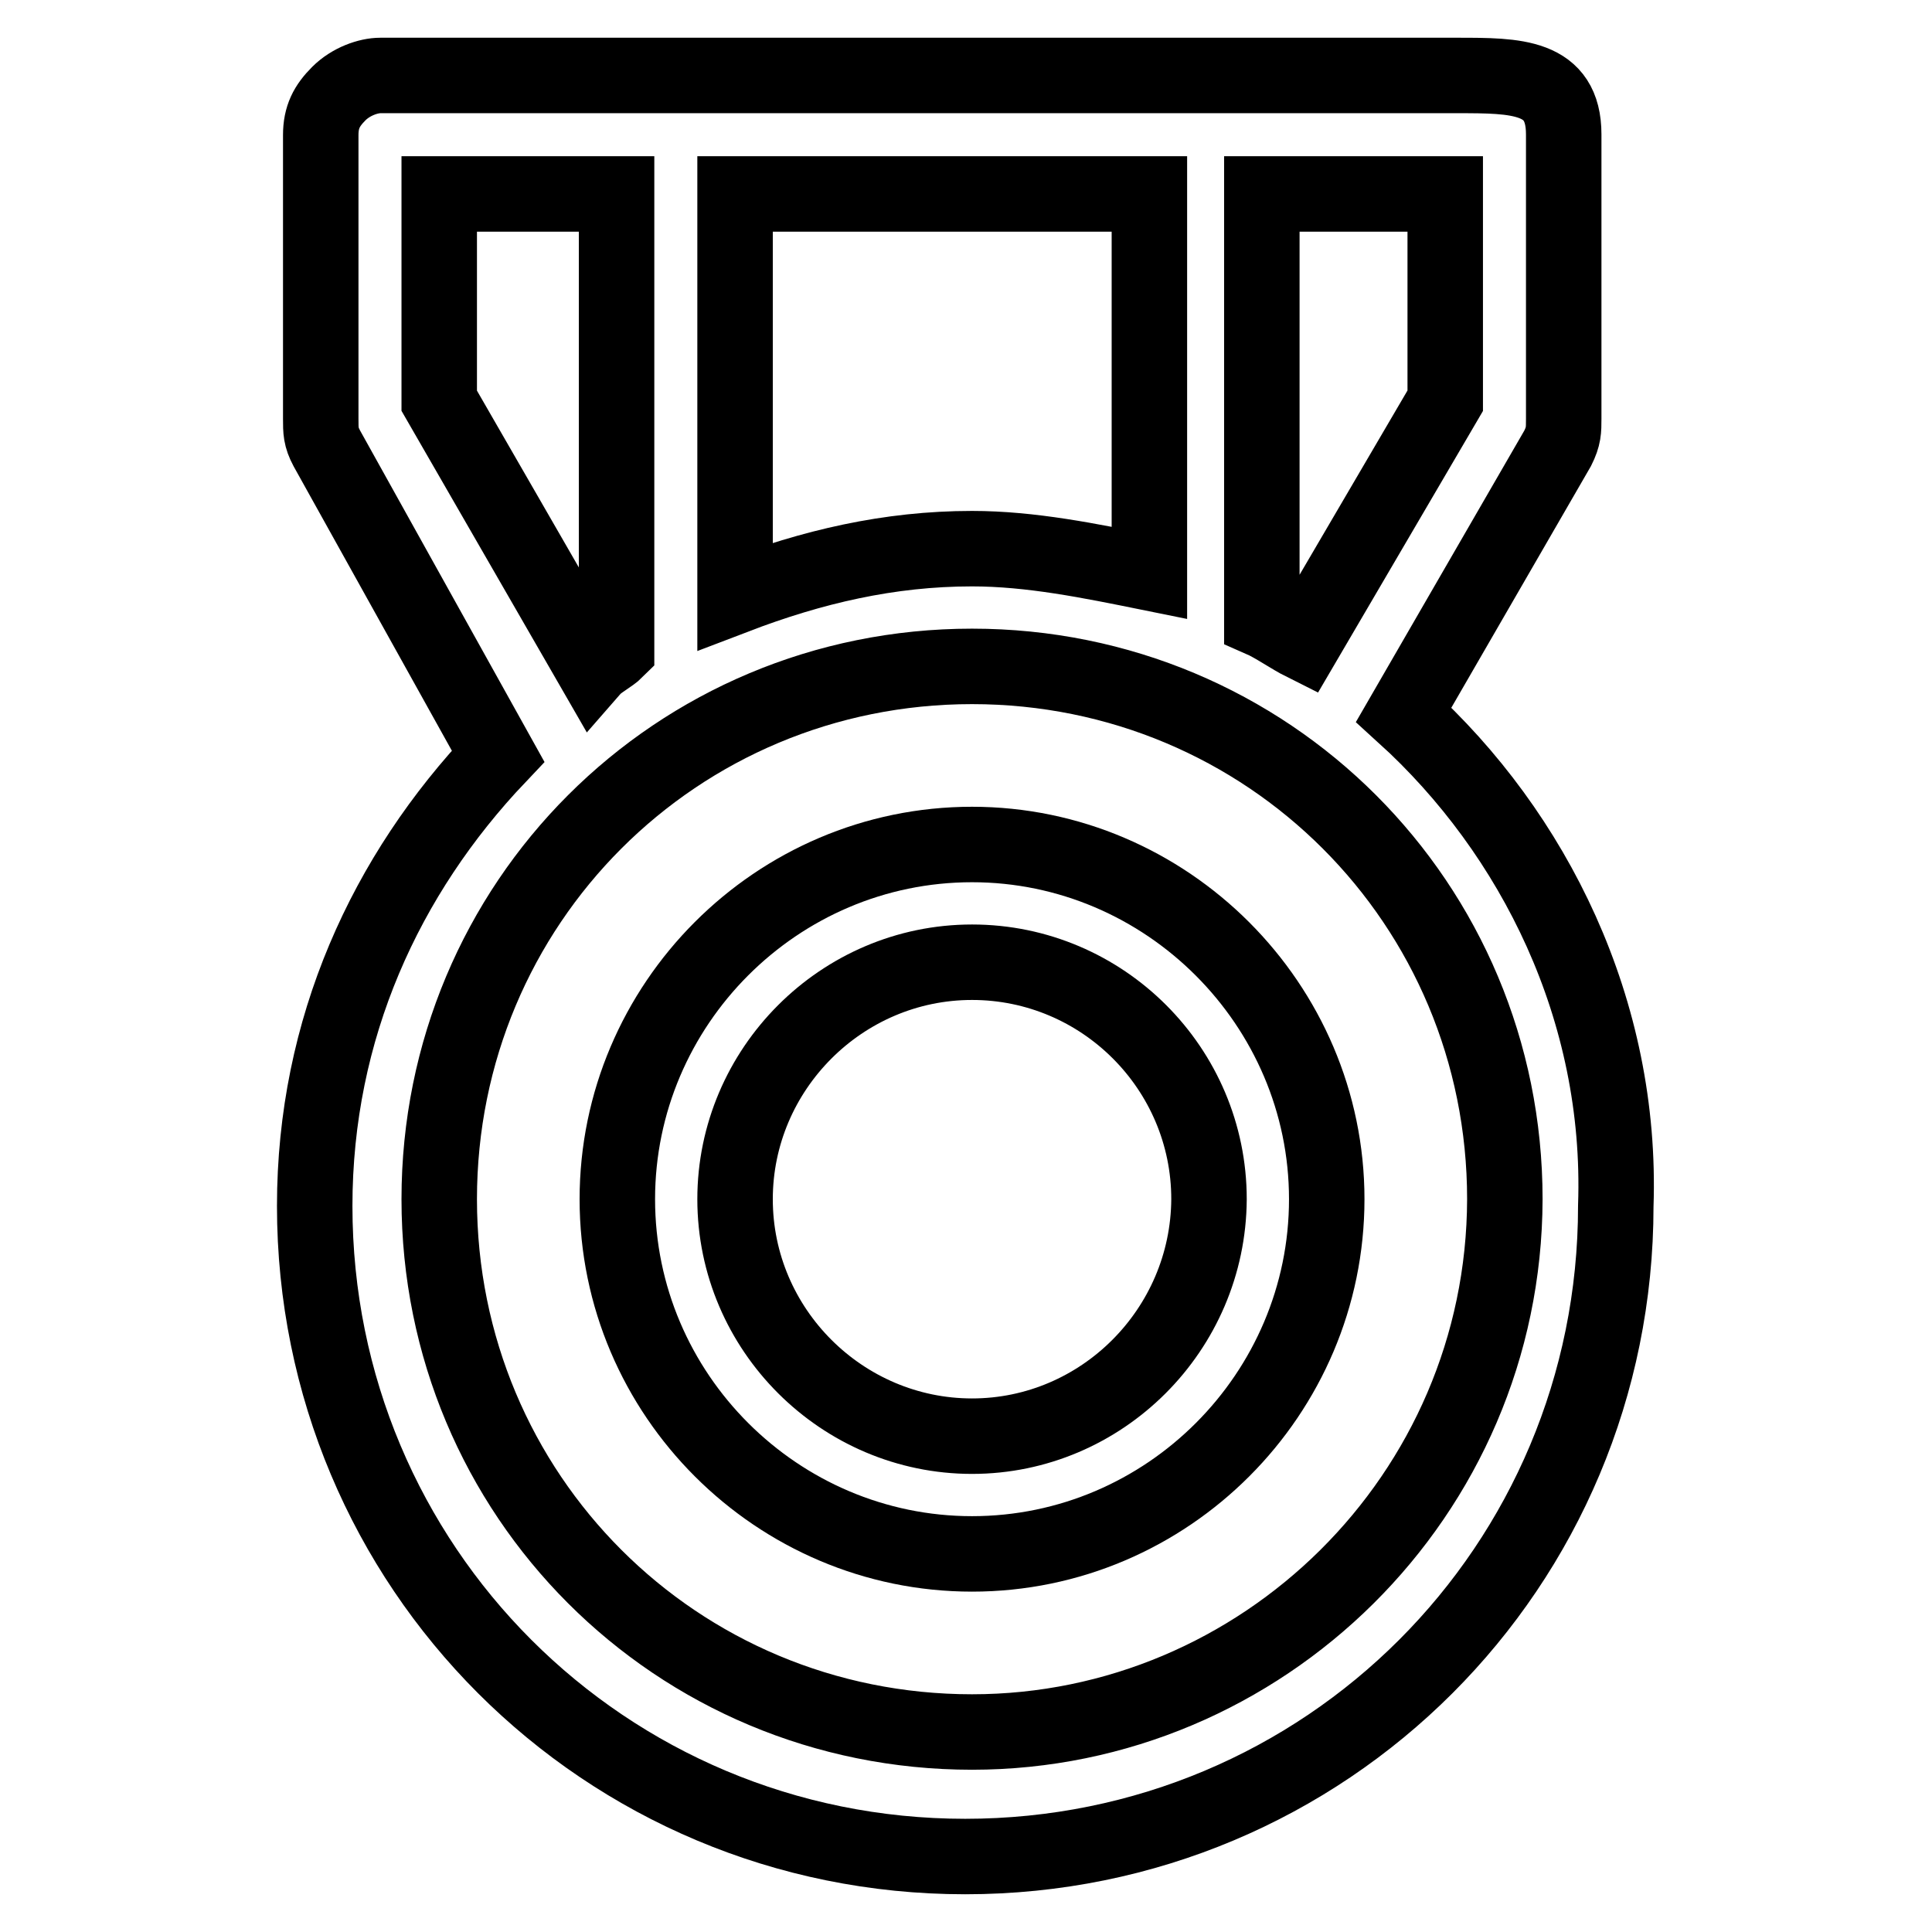
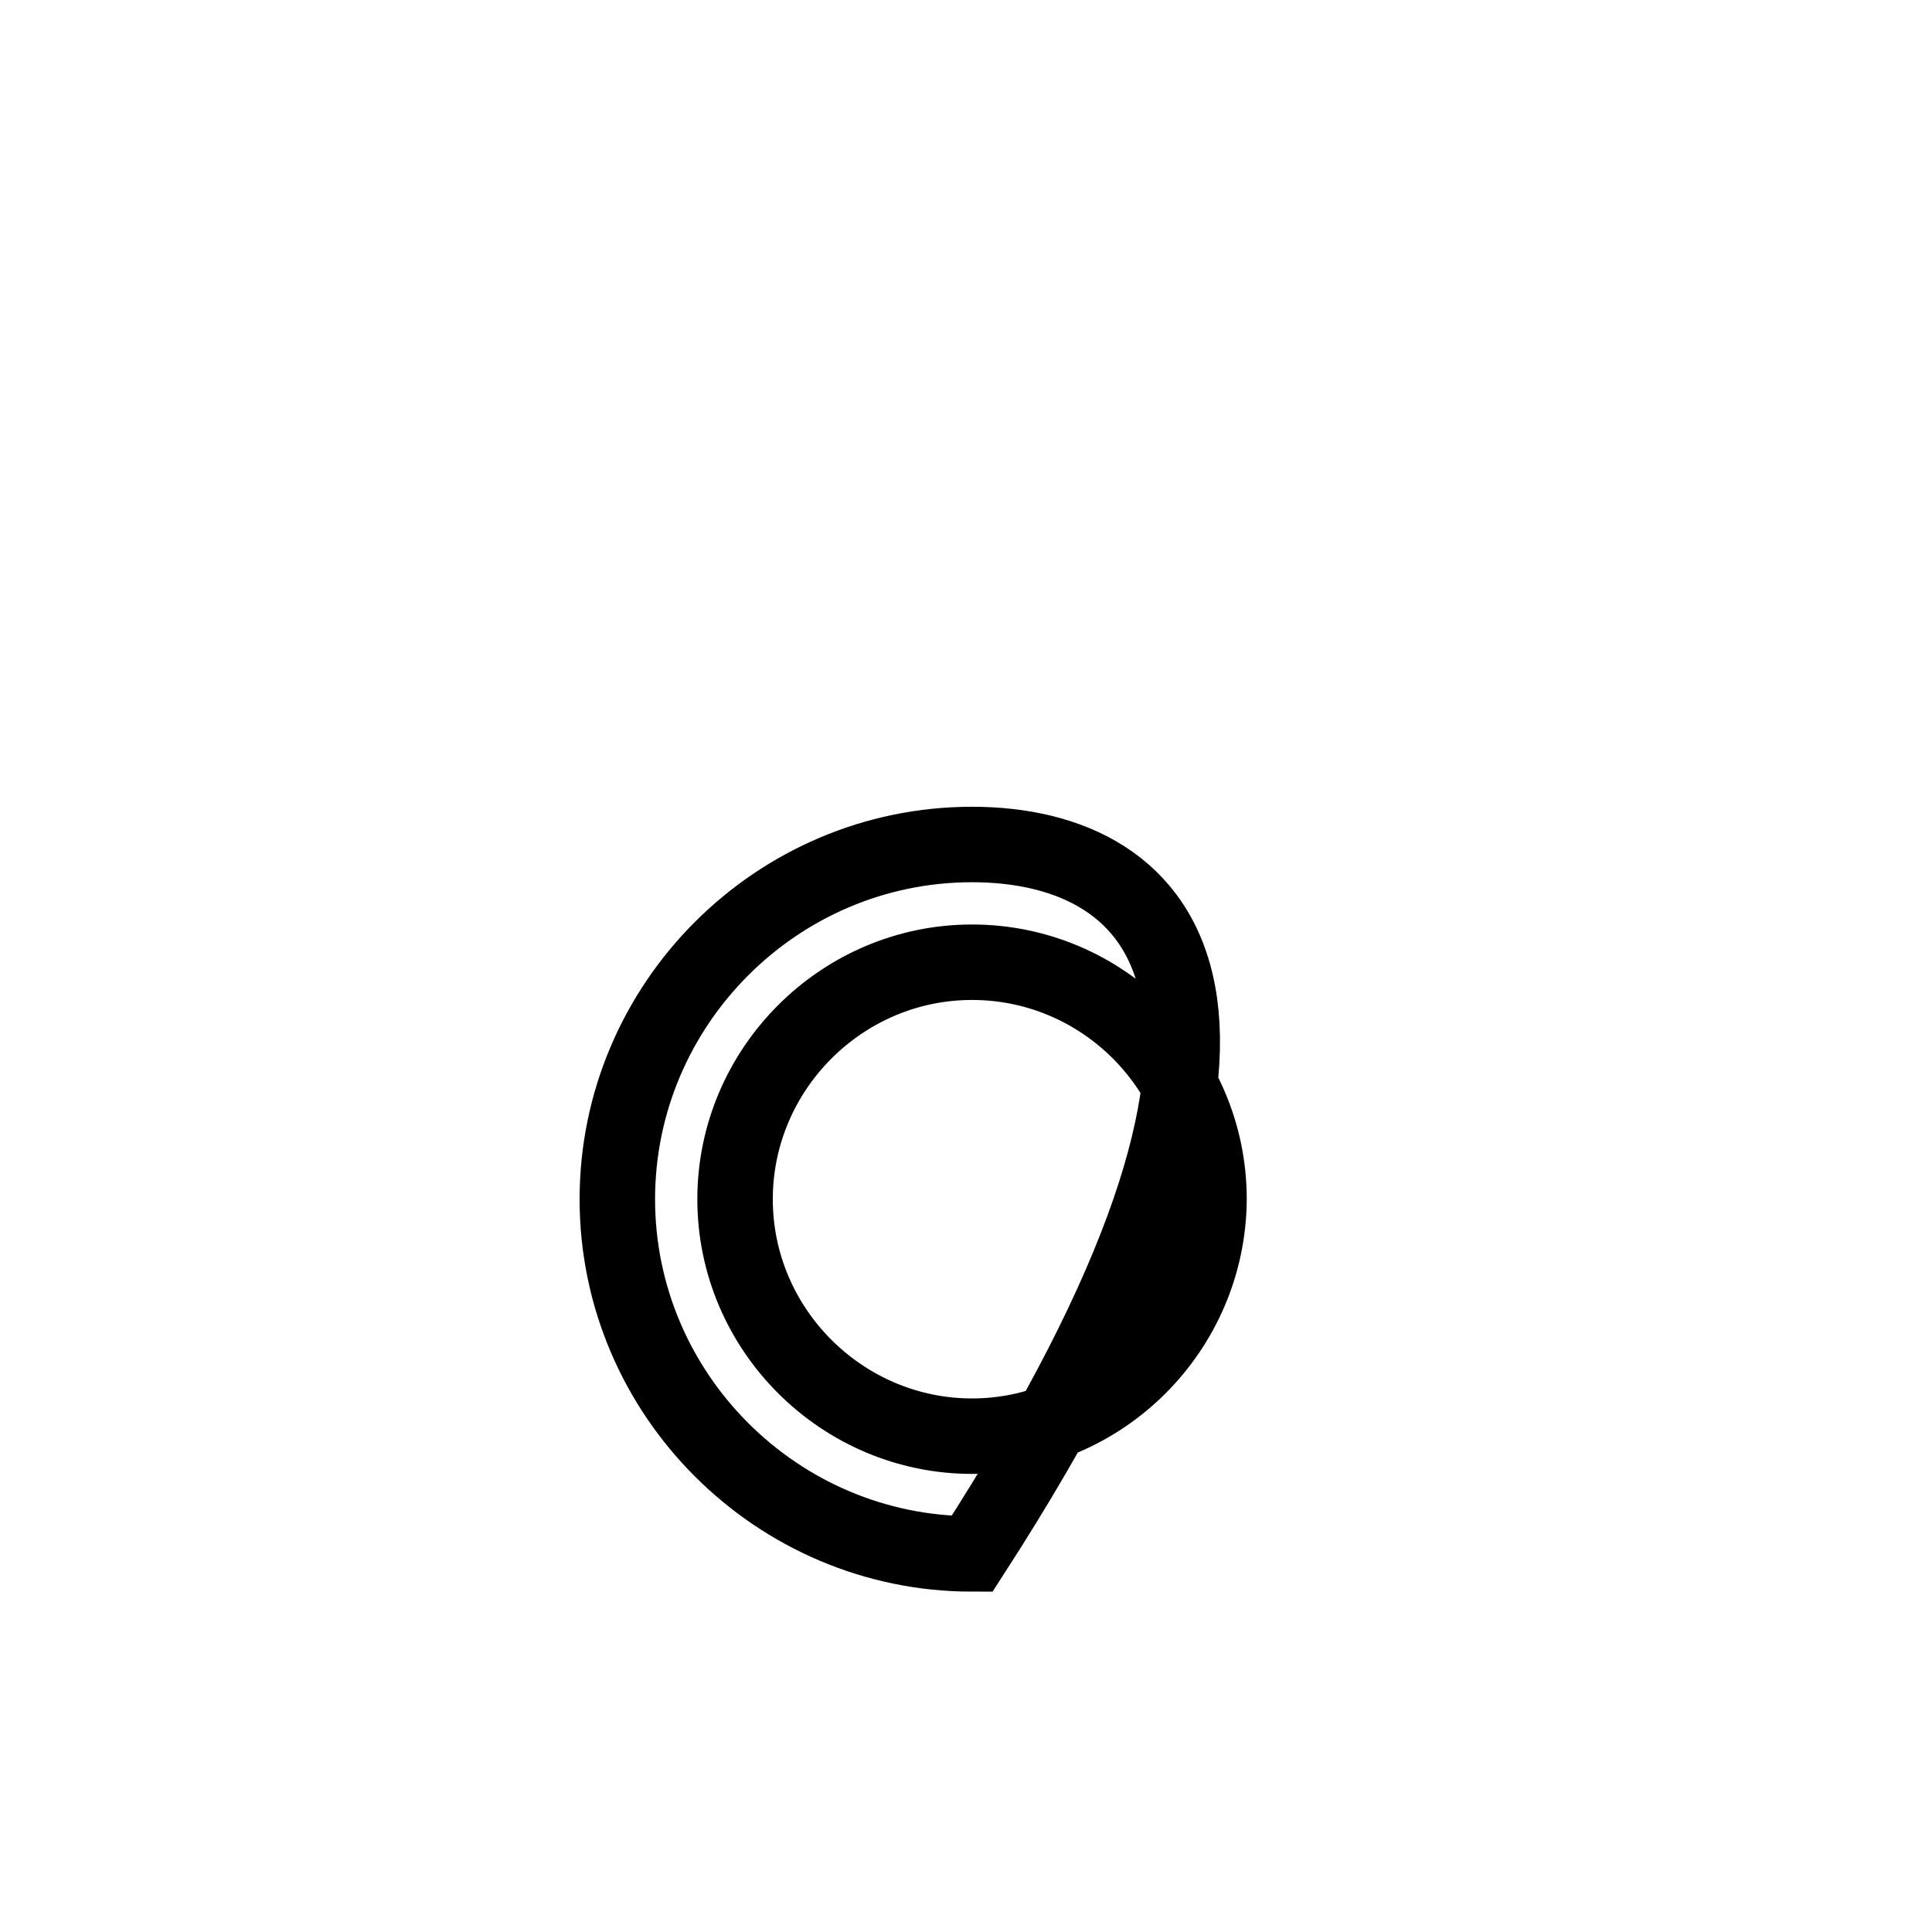
<svg xmlns="http://www.w3.org/2000/svg" version="1.1" x="0px" y="0px" viewBox="0 0 256 256" enable-background="new 0 0 256 256" xml:space="preserve">
  <g>
-     <path stroke-width="10" fill-opacity="0" stroke="#000000" d="M186,94.7l20.4-35.3c0.8-1.6,0.8-2.4,0.8-3.9V17.8c0-7.8-6.3-7.8-14.1-7.8H50.4c-1.6,0-3.9,0.8-5.5,2.4 c-1.6,1.6-2.4,3.1-2.4,5.5v37.6c0,1.6,0,2.4,0.8,3.9L66,100.2c-14.9,15.7-24.3,36.1-24.3,59.6c0,47.8,38.4,86.2,86.2,86.2 c47.8,0,86.2-38.4,86.2-86.2C215,133.9,203.3,110.4,186,94.7z M191.5,53.1l-18.8,32.1c-1.6-0.8-3.9-2.4-5.5-3.1V25.7h24.3V53.1z  M128.8,72.7c-11,0-21.2,2.4-31.4,6.3V25.7h54.9v50.2C144.4,74.3,136.6,72.7,128.8,72.7z M58.2,25.7h23.5v60.4 c-0.8,0.8-2.4,1.6-3.1,2.4L58.2,53.1V25.7z M128.8,229.5c-39.2,0-70.6-31.4-70.6-70.6c0-39.2,31.4-70.6,70.6-70.6 s70.6,31.4,70.6,70.6C199.3,198.2,167.2,229.5,128.8,229.5z" />
-     <path stroke-width="10" fill-opacity="0" stroke="#000000" d="M128.8,111.9c-25.9,0-47,21.2-47,47c0,25.9,21.2,47,47,47c25.9,0,47-21.2,47-47 C175.8,133.1,154.6,111.9,128.8,111.9z M128.8,190.3c-17.2,0-31.4-14.1-31.4-31.4c0-17.2,14.1-31.4,31.4-31.4s31.4,14.1,31.4,31.4 C160.1,176.2,146,190.3,128.8,190.3z" />
+     <path stroke-width="10" fill-opacity="0" stroke="#000000" d="M128.8,111.9c-25.9,0-47,21.2-47,47c0,25.9,21.2,47,47,47C175.8,133.1,154.6,111.9,128.8,111.9z M128.8,190.3c-17.2,0-31.4-14.1-31.4-31.4c0-17.2,14.1-31.4,31.4-31.4s31.4,14.1,31.4,31.4 C160.1,176.2,146,190.3,128.8,190.3z" />
  </g>
</svg>